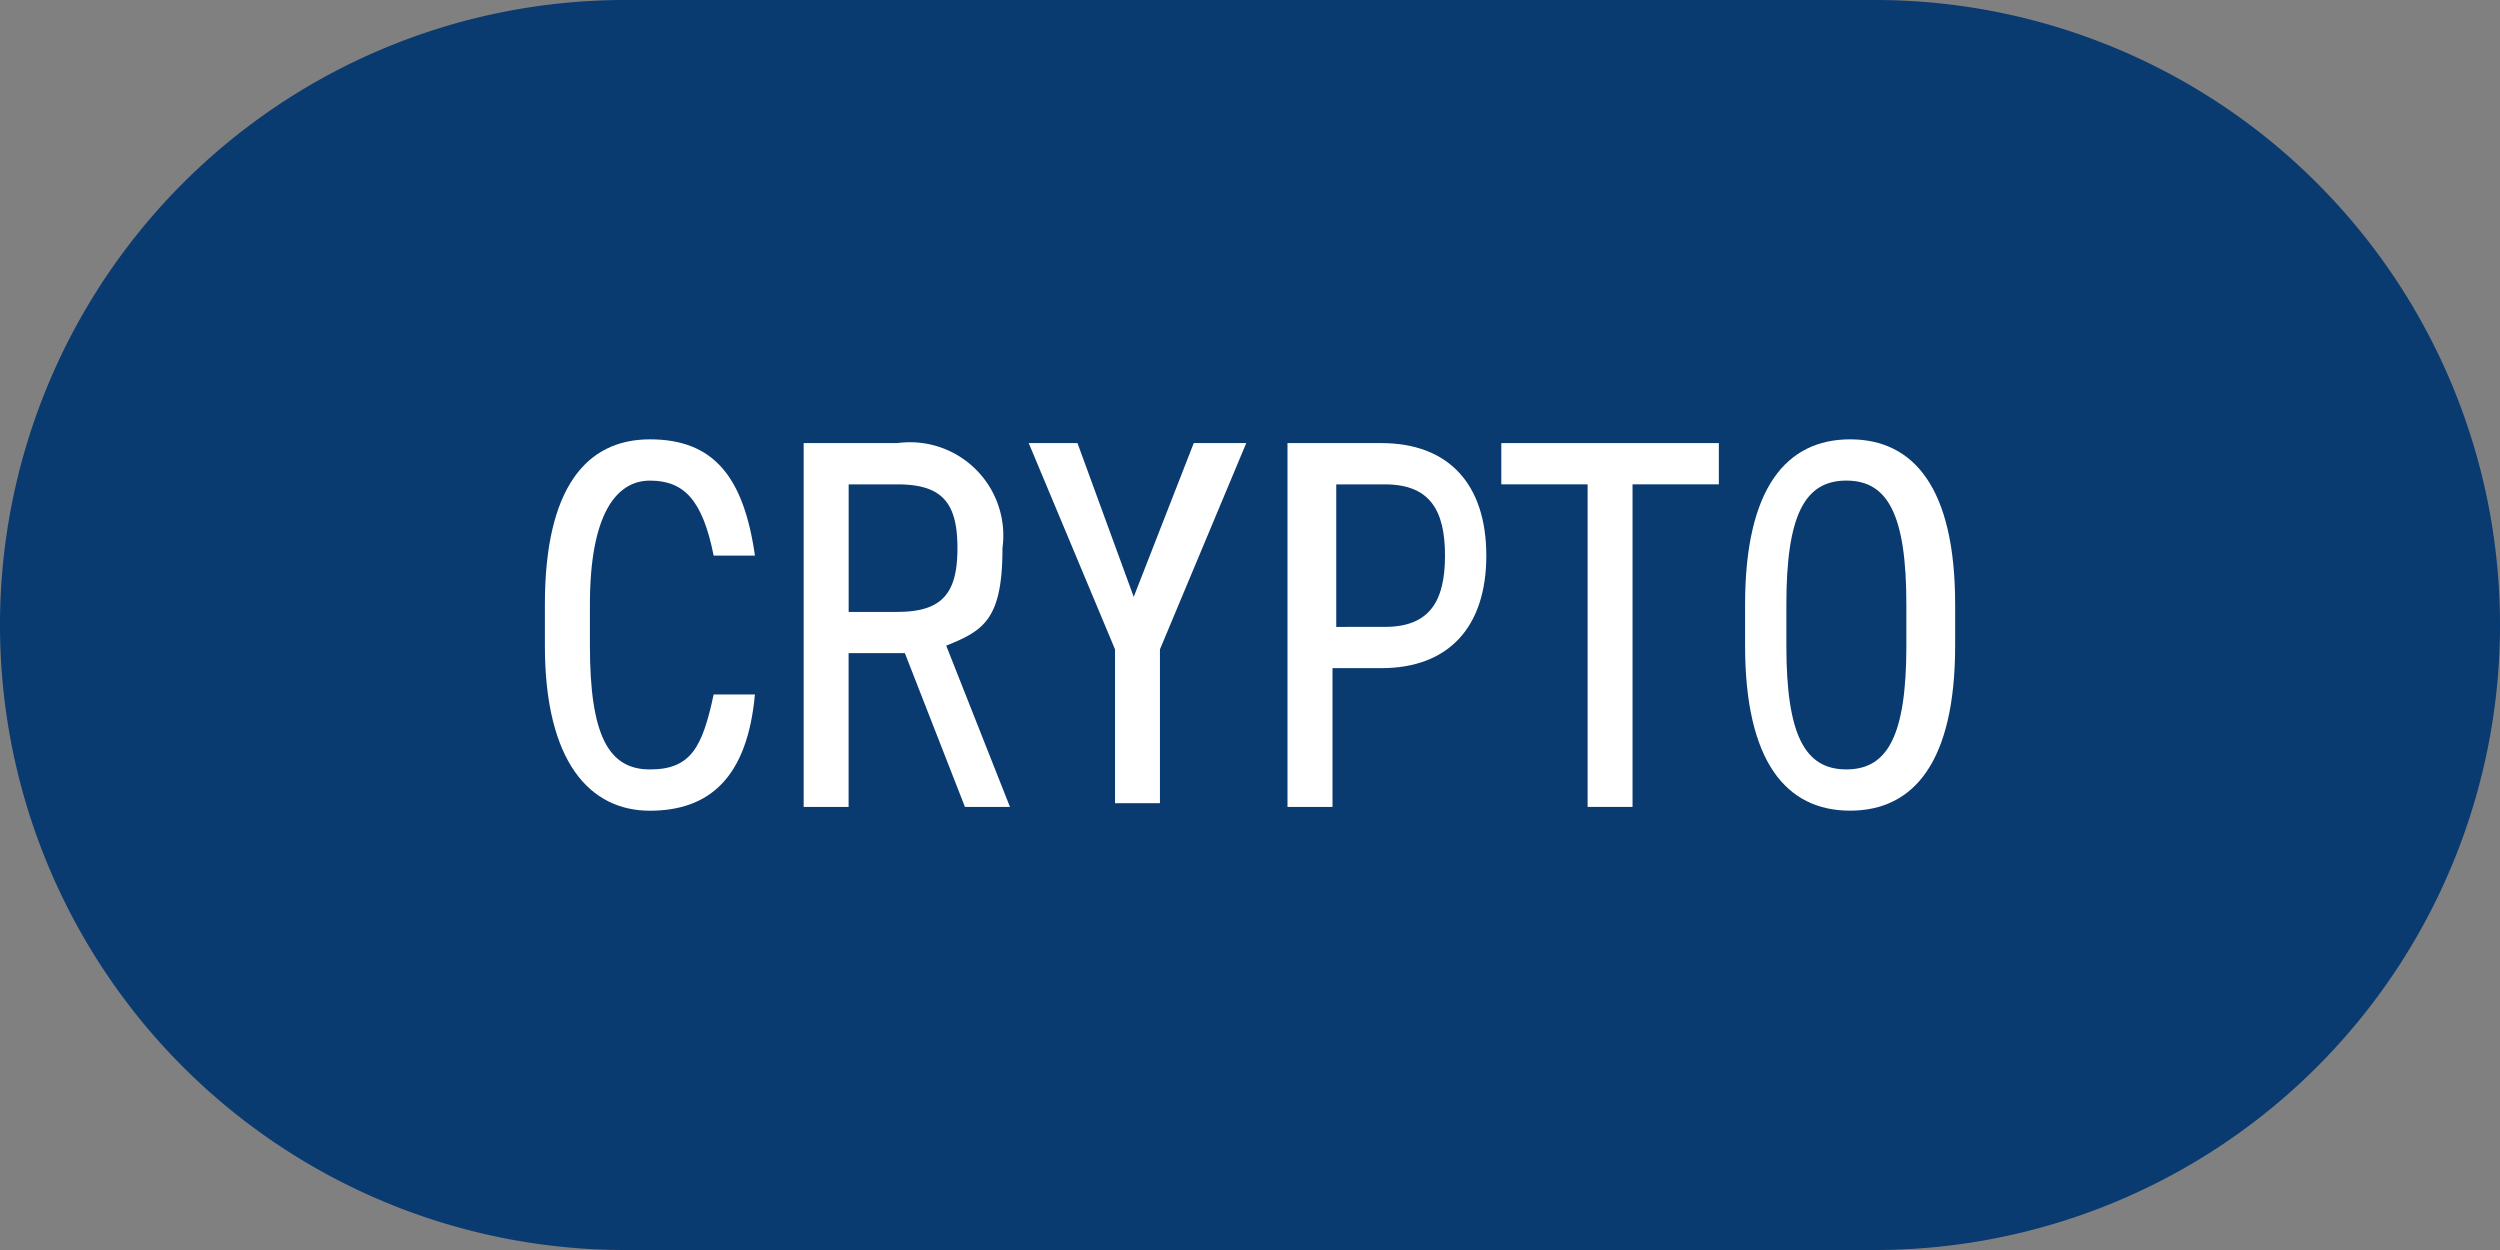
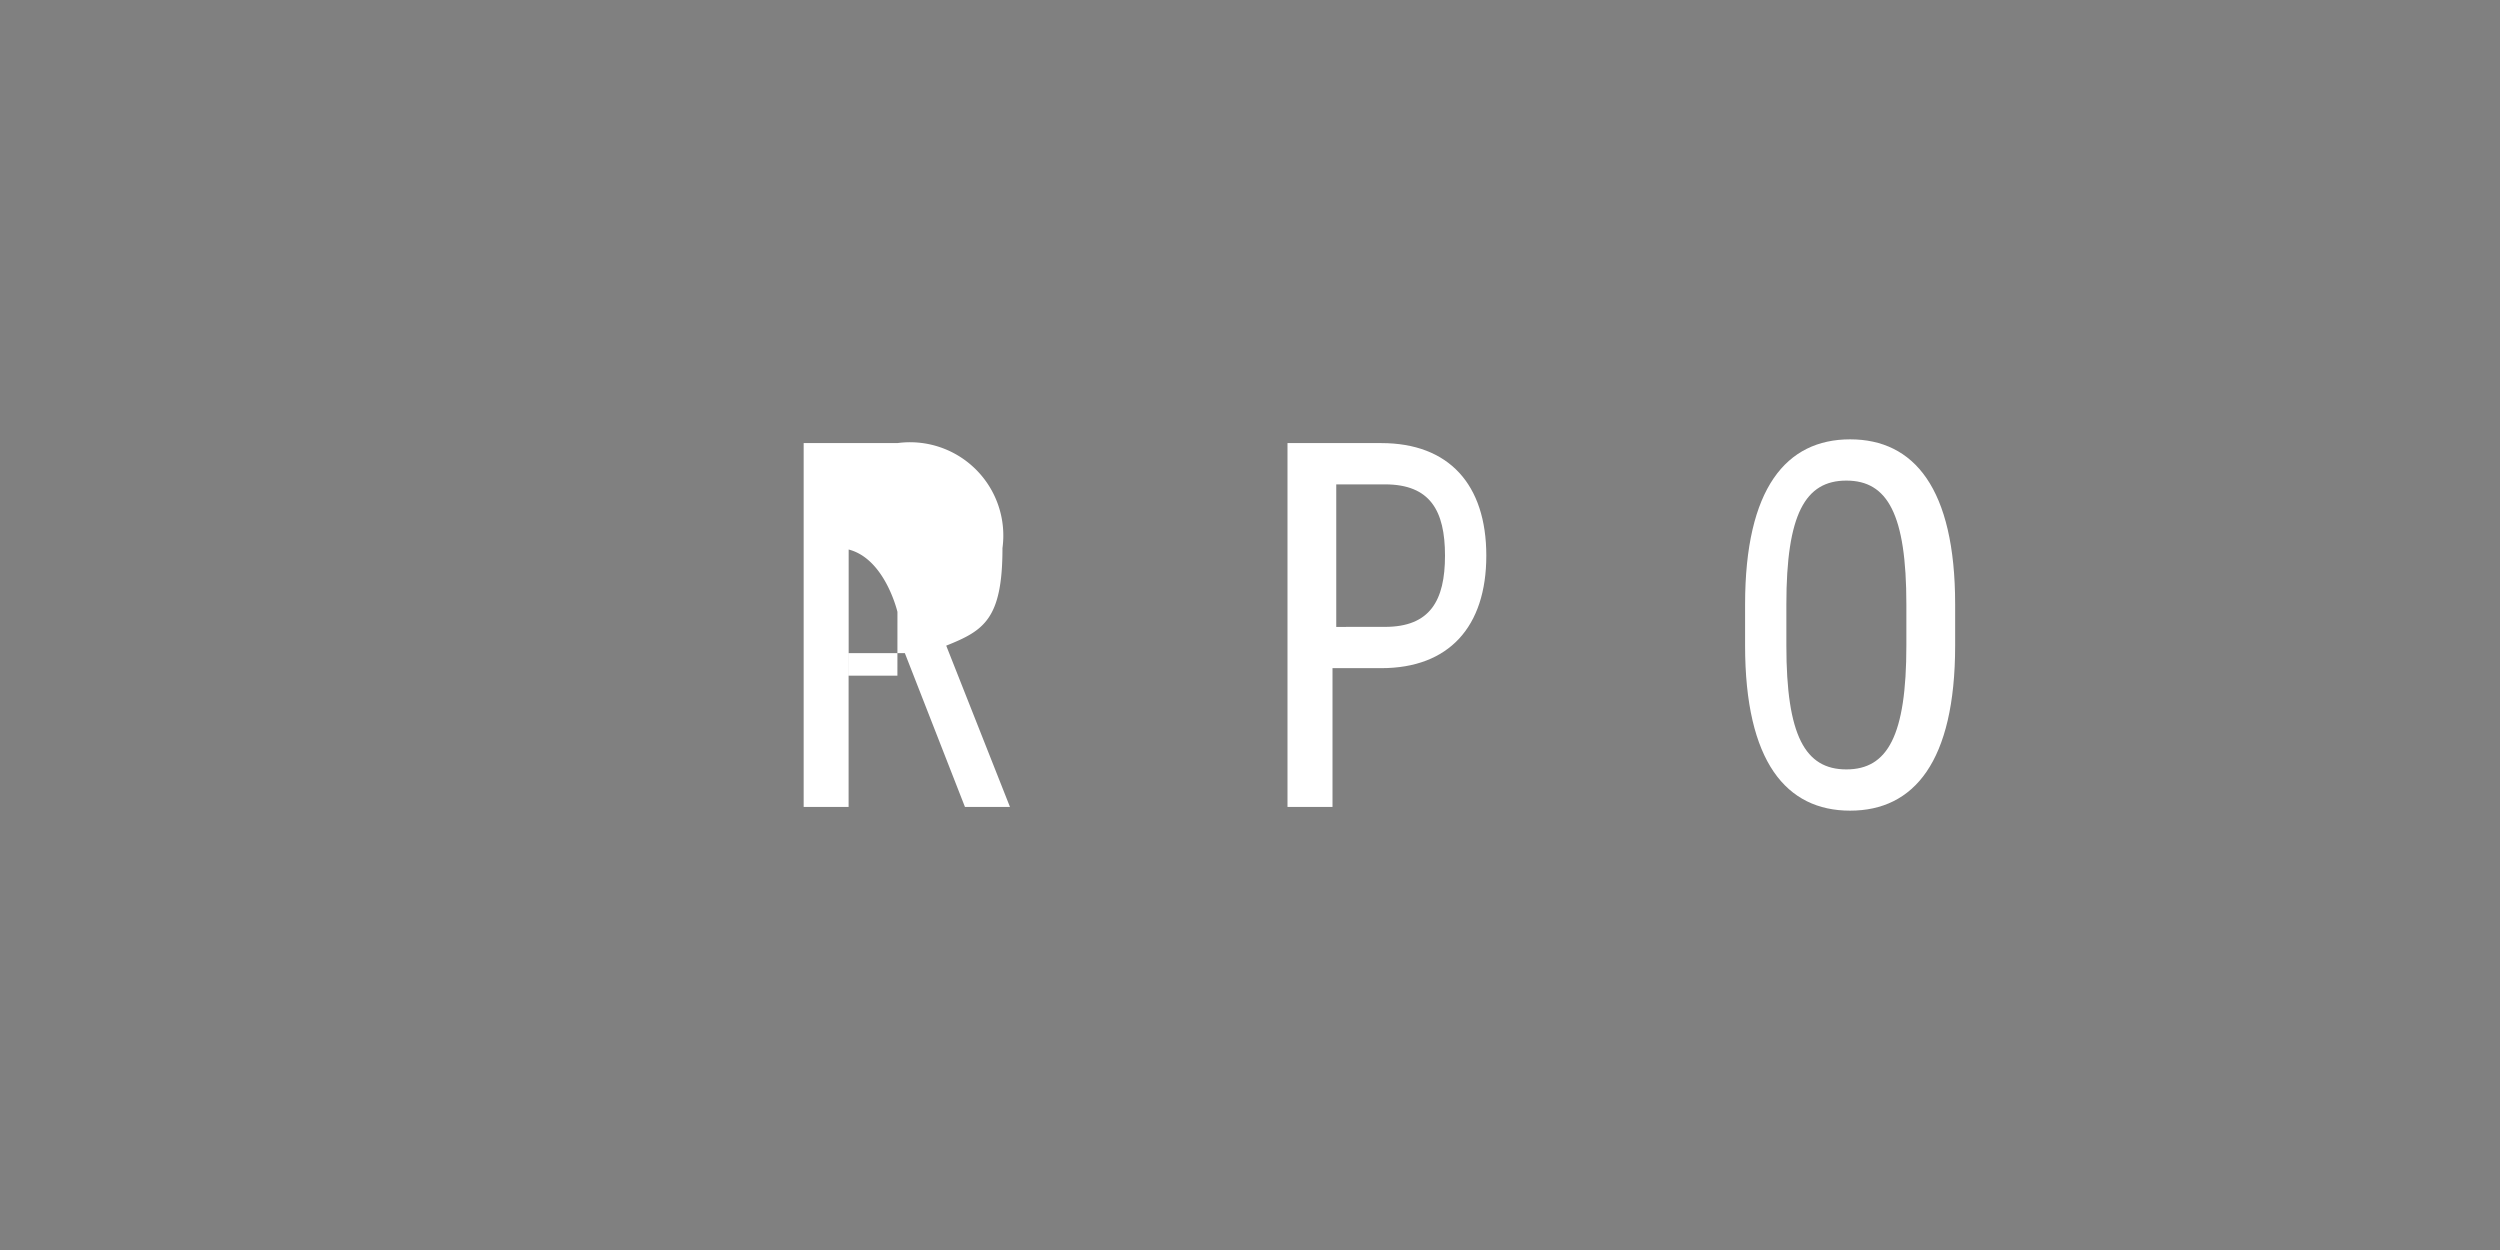
<svg xmlns="http://www.w3.org/2000/svg" id="Logo_Crypto" width="84" height="42" viewBox="0 0 84 42">
  <rect x="0" y="0" width="84" height="42" fill="#808080" stroke="none" />
-   <path id="Rectangle_1" data-name="Rectangle 1" d="M21,0H63a21,21,0,0,1,0,42H21A21,21,0,0,1,21,0Z" fill="#093a70" />
  <g id="Group_1" data-name="Group 1" transform="translate(-14.592 -1.138)">
-     <path id="Path_7" data-name="Path 7" d="M38.571,19.807c-.378-1.89-1.008-2.52-2.142-2.52s-2.016,1.134-2.016,4.159v1.386c0,3.025.63,4.159,2.016,4.159s1.764-.756,2.142-2.52h1.386c-.252,2.772-1.512,3.907-3.529,3.907S32.9,26.738,32.9,22.831V21.445c0-3.907,1.386-5.545,3.529-5.545s3.151,1.26,3.529,3.907Z" fill="#fff" />
-     <path id="Path_8" data-name="Path 8" d="M45.219,28.23,43.2,23.063h-1.89V28.23H39.8V16.006h3.151a3.135,3.135,0,0,1,3.529,3.529c0,2.394-.63,2.772-1.89,3.277l2.142,5.419H45.219Zm-2.268-6.553c1.512,0,2.016-.63,2.016-2.142s-.5-2.142-2.016-2.142H41.312v4.285h1.638Z" transform="translate(1.795 0.02)" fill="#fff" />
-     <path id="Path_9" data-name="Path 9" d="M47.438,16l1.89,5.167L51.345,16h1.764l-2.9,6.931V28.1H48.7V22.931L45.8,16Z" transform="translate(3.357 0.026)" fill="#fff" />
+     <path id="Path_8" data-name="Path 8" d="M45.219,28.23,43.2,23.063h-1.89V28.23H39.8V16.006h3.151a3.135,3.135,0,0,1,3.529,3.529c0,2.394-.63,2.772-1.89,3.277l2.142,5.419H45.219Zm-2.268-6.553s-.5-2.142-2.016-2.142H41.312v4.285h1.638Z" transform="translate(1.795 0.02)" fill="#fff" />
    <path id="Path_10" data-name="Path 10" d="M54.212,23.561v4.663H52.7V16h3.151c2.268,0,3.529,1.386,3.529,3.781s-1.26,3.781-3.529,3.781Zm1.764-1.386c1.512,0,2.016-.882,2.016-2.394s-.5-2.394-2.016-2.394H54.338v4.789Z" transform="translate(5.152 0.026)" fill="#fff" />
-     <path id="Path_11" data-name="Path 11" d="M65.709,16v1.386h-2.9V28.224H61.3V17.386H58.4V16h7.309Z" transform="translate(6.636 0.026)" fill="#fff" />
    <path id="Path_12" data-name="Path 12" d="M68.429,28.376c-2.142,0-3.529-1.638-3.529-5.545V21.445c0-3.907,1.386-5.545,3.529-5.545s3.529,1.638,3.529,5.545v1.386C71.957,26.738,70.571,28.376,68.429,28.376Zm-2.142-5.545c0,3.025.63,4.159,2.016,4.159s2.016-1.134,2.016-4.159V21.445c0-3.025-.63-4.159-2.016-4.159s-2.016,1.134-2.016,4.159Z" transform="translate(8.327)" fill="#fff" />
  </g>
</svg>